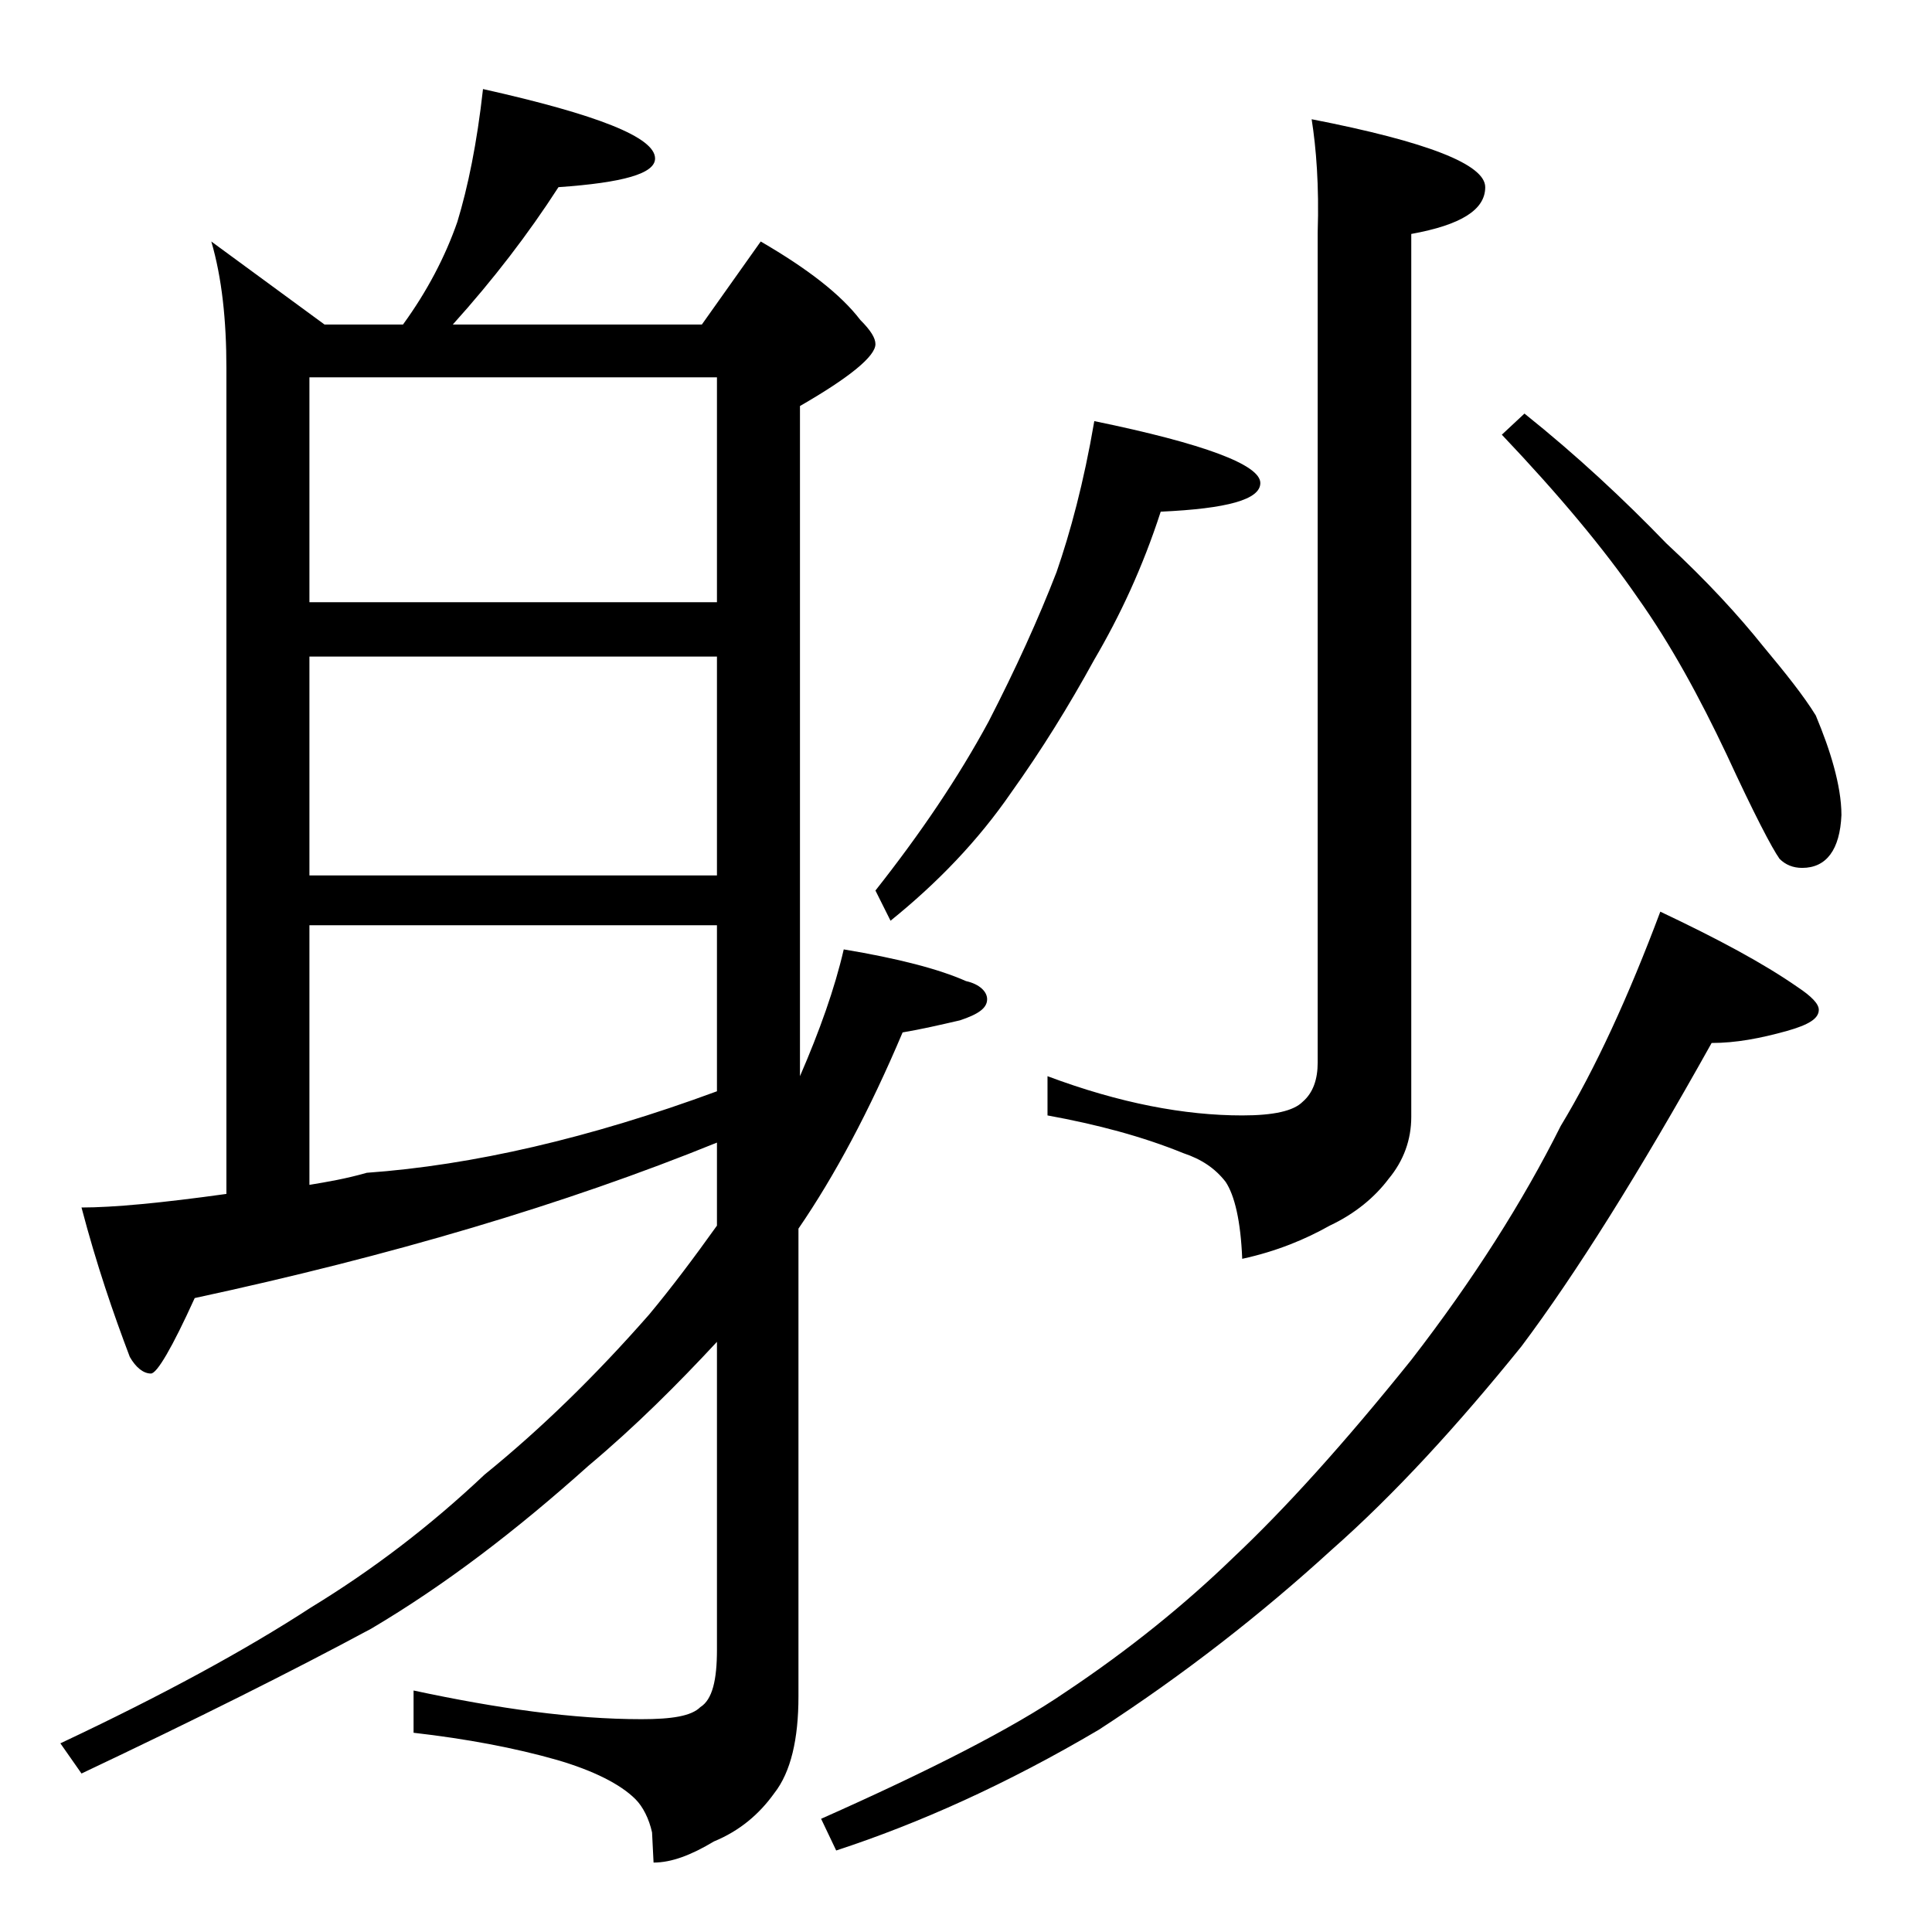
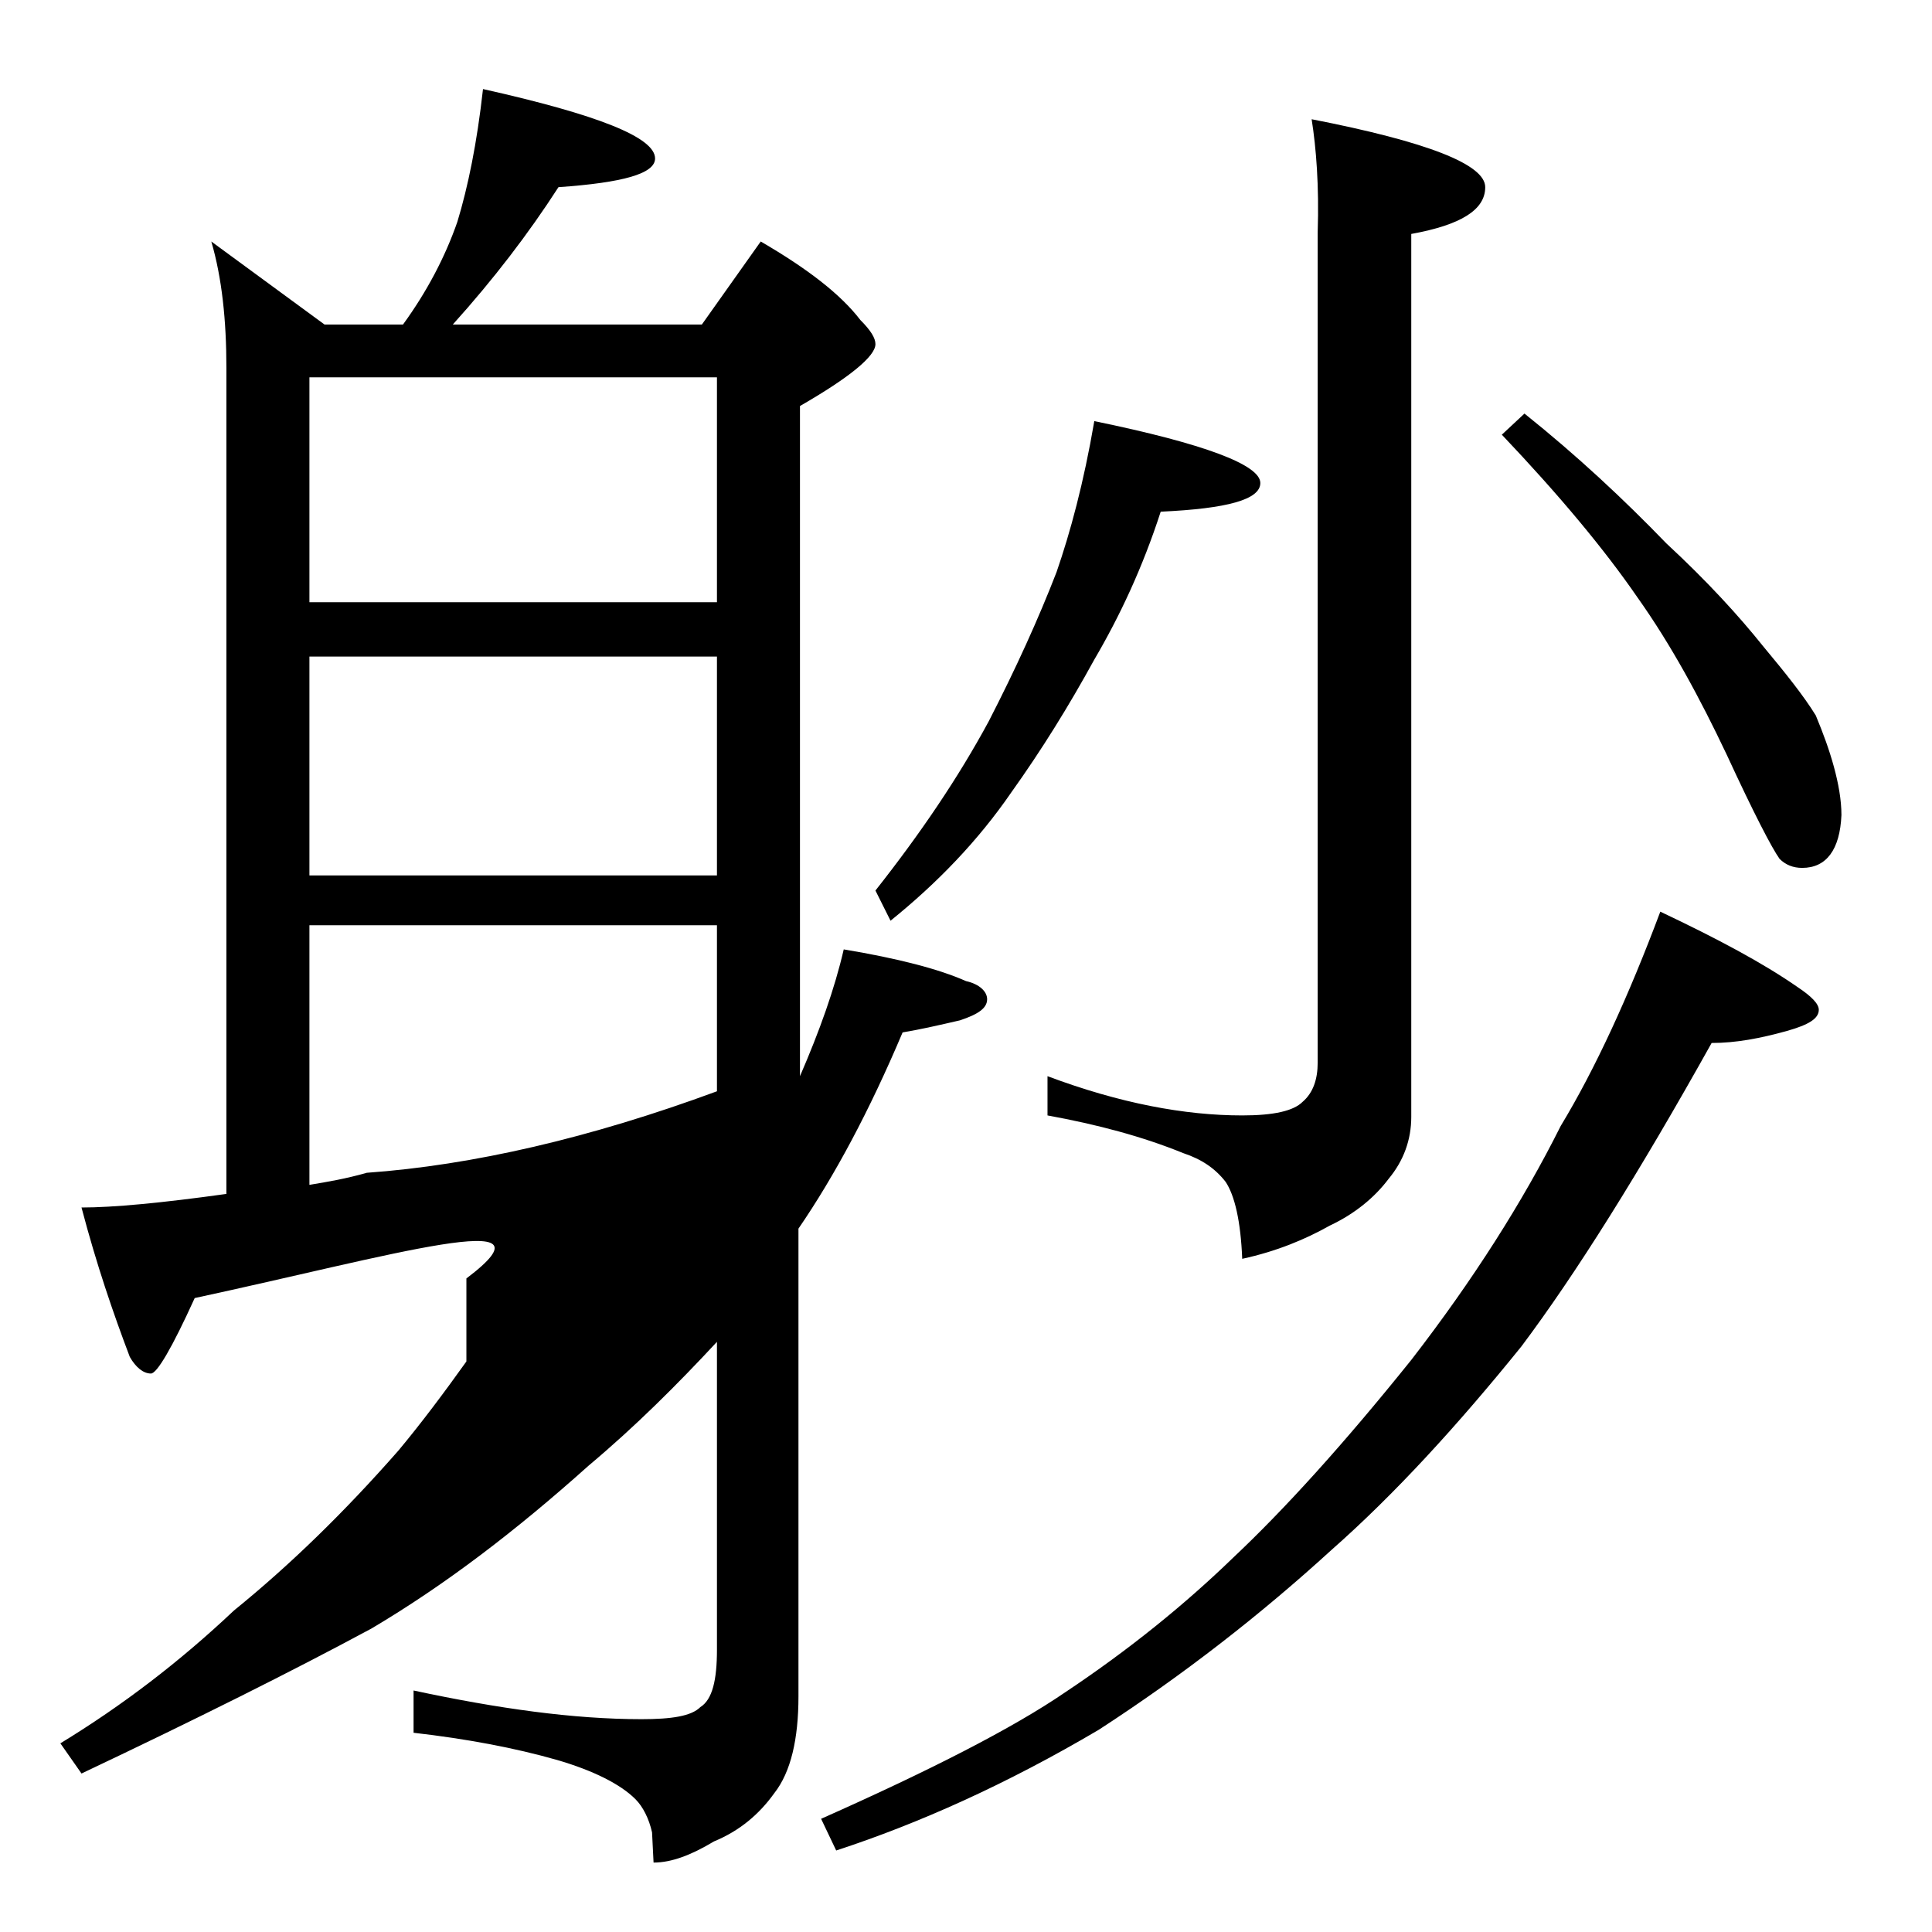
<svg xmlns="http://www.w3.org/2000/svg" version="1.1" id="Layer_1" x="0px" y="0px" viewBox="0 0 128 128" enable-background="new 0 0 128 128" xml:space="preserve">
-   <path d="M32,5.9c7.6,1.7,11.4,3.2,11.4,4.6c0,1-2.1,1.6-6.4,1.9c-2,3.1-4.3,6.1-7,9.1h16.5l3.9-5.5c3.1,1.8,5.3,3.5,6.6,5.2  c0.7,0.7,1,1.2,1,1.6c0,0.8-1.7,2.2-5,4.1v44.4c1.3-3,2.3-5.8,2.9-8.4c3.6,0.6,6.3,1.3,8.1,2.1c0.9,0.2,1.4,0.7,1.4,1.2  c0,0.6-0.6,1-1.8,1.4c-1.3,0.3-2.6,0.6-3.8,0.8c-2.2,5.2-4.5,9.5-6.9,13v31c0,2.8-0.5,5-1.6,6.4c-1,1.4-2.3,2.5-4,3.2  c-1.5,0.9-2.8,1.4-4,1.4l-0.1-2c-0.2-0.9-0.6-1.7-1.1-2.2c-1-1-2.8-1.9-5.2-2.6c-2.8-0.8-6-1.4-9.5-1.8V112  c5.6,1.2,10.6,1.9,15.1,1.9c2,0,3.3-0.2,3.9-0.8c0.8-0.5,1.1-1.8,1.1-3.8V88.9c-2.6,2.8-5.4,5.6-8.5,8.2c-4.8,4.3-9.5,7.9-14.4,10.8  c-5.2,2.8-11.6,6-19.2,9.6l-1.4-2c6.8-3.2,12.3-6.2,16.6-9c4.1-2.5,7.9-5.4,11.5-8.8c3.7-3,7.3-6.5,10.9-10.6c1.5-1.8,3-3.8,4.5-5.9  v-5.5C37.4,79.8,25.9,83.2,12.9,86c-1.5,3.3-2.5,5-2.9,5c-0.5,0-1-0.4-1.4-1.1C7.5,87,6.4,83.8,5.4,80c2.1,0,5.3-0.3,9.6-0.9V24.4  c0-3.2-0.3-6-1-8.4l7.5,5.5h5.2c1.6-2.2,2.8-4.5,3.6-6.8C31,12.4,31.6,9.5,32,5.9z M20.5,39.9h27V25h-27V39.9z M20.5,58h27V43.5h-27  V58z M20.5,78.5c1.2-0.2,2.4-0.4,3.8-0.8c7-0.5,14.8-2.3,23.2-5.4v-11h-27V78.5z M110,60.4c3.8,1.8,6.8,3.4,9.1,5  c0.9,0.6,1.4,1.1,1.4,1.5c0,0.6-0.7,1-2.1,1.4c-1.8,0.5-3.4,0.8-5,0.8c-4.8,8.6-9,15.3-12.6,20.1c-4.2,5.2-8.4,9.8-12.6,13.5  c-4.6,4.2-9.7,8.2-15.4,11.9c-6.1,3.6-11.9,6.2-17.4,8l-1-2.1c7.2-3.2,12.7-6,16.2-8.4c4.2-2.8,7.9-5.8,11.1-8.9  c3.4-3.2,7.3-7.5,11.8-13.1c4.1-5.3,7.4-10.5,9.9-15.5C105.7,70.8,107.9,66,110,60.4z M72.5,27.9c7.3,1.5,11,2.9,11,4.1  c0,1.1-2.2,1.7-6.6,1.9c-1.2,3.7-2.7,6.9-4.4,9.8c-1.7,3.1-3.5,6-5.5,8.8c-2.2,3.2-4.9,6-8,8.5L58,59c3-3.8,5.5-7.5,7.5-11.2  c1.8-3.5,3.3-6.8,4.5-9.9C70.9,35.3,71.8,32,72.5,27.9z M86.9,7.9c7.7,1.5,11.5,3,11.5,4.5s-1.6,2.5-4.9,3.1V74  c0,1.5-0.5,2.9-1.5,4.1c-0.9,1.2-2.2,2.3-3.9,3.1c-1.6,0.9-3.5,1.7-5.8,2.2c-0.1-2.5-0.5-4.2-1.1-5.1c-0.7-0.9-1.6-1.5-2.8-1.9  c-2.7-1.1-5.7-1.9-9-2.5v-2.6c4.8,1.8,9.1,2.6,12.9,2.6c2.1,0,3.4-0.3,4-0.9c0.7-0.6,1-1.5,1-2.6v-55C87.4,12.3,87.2,9.8,86.9,7.9z   M101,27.4c3.5,2.8,6.6,5.7,9.4,8.6c2.7,2.5,4.8,4.8,6.4,6.8c1.5,1.8,2.7,3.3,3.5,4.6c0.5,1.2,0.9,2.3,1.2,3.4  c0.3,1.1,0.5,2.2,0.5,3.2c-0.1,2.3-1,3.5-2.6,3.5c-0.6,0-1.1-0.2-1.5-0.6c-0.5-0.7-1.7-3-3.5-6.9c-1.8-3.8-3.7-7.3-5.9-10.4  c-2.2-3.2-5.2-6.8-9-10.8L101,27.4z" />
+   <path d="M32,5.9c7.6,1.7,11.4,3.2,11.4,4.6c0,1-2.1,1.6-6.4,1.9c-2,3.1-4.3,6.1-7,9.1h16.5l3.9-5.5c3.1,1.8,5.3,3.5,6.6,5.2  c0.7,0.7,1,1.2,1,1.6c0,0.8-1.7,2.2-5,4.1v44.4c1.3-3,2.3-5.8,2.9-8.4c3.6,0.6,6.3,1.3,8.1,2.1c0.9,0.2,1.4,0.7,1.4,1.2  c0,0.6-0.6,1-1.8,1.4c-1.3,0.3-2.6,0.6-3.8,0.8c-2.2,5.2-4.5,9.5-6.9,13v31c0,2.8-0.5,5-1.6,6.4c-1,1.4-2.3,2.5-4,3.2  c-1.5,0.9-2.8,1.4-4,1.4l-0.1-2c-0.2-0.9-0.6-1.7-1.1-2.2c-1-1-2.8-1.9-5.2-2.6c-2.8-0.8-6-1.4-9.5-1.8V112  c5.6,1.2,10.6,1.9,15.1,1.9c2,0,3.3-0.2,3.9-0.8c0.8-0.5,1.1-1.8,1.1-3.8V88.9c-2.6,2.8-5.4,5.6-8.5,8.2c-4.8,4.3-9.5,7.9-14.4,10.8  c-5.2,2.8-11.6,6-19.2,9.6l-1.4-2c4.1-2.5,7.9-5.4,11.5-8.8c3.7-3,7.3-6.5,10.9-10.6c1.5-1.8,3-3.8,4.5-5.9  v-5.5C37.4,79.8,25.9,83.2,12.9,86c-1.5,3.3-2.5,5-2.9,5c-0.5,0-1-0.4-1.4-1.1C7.5,87,6.4,83.8,5.4,80c2.1,0,5.3-0.3,9.6-0.9V24.4  c0-3.2-0.3-6-1-8.4l7.5,5.5h5.2c1.6-2.2,2.8-4.5,3.6-6.8C31,12.4,31.6,9.5,32,5.9z M20.5,39.9h27V25h-27V39.9z M20.5,58h27V43.5h-27  V58z M20.5,78.5c1.2-0.2,2.4-0.4,3.8-0.8c7-0.5,14.8-2.3,23.2-5.4v-11h-27V78.5z M110,60.4c3.8,1.8,6.8,3.4,9.1,5  c0.9,0.6,1.4,1.1,1.4,1.5c0,0.6-0.7,1-2.1,1.4c-1.8,0.5-3.4,0.8-5,0.8c-4.8,8.6-9,15.3-12.6,20.1c-4.2,5.2-8.4,9.8-12.6,13.5  c-4.6,4.2-9.7,8.2-15.4,11.9c-6.1,3.6-11.9,6.2-17.4,8l-1-2.1c7.2-3.2,12.7-6,16.2-8.4c4.2-2.8,7.9-5.8,11.1-8.9  c3.4-3.2,7.3-7.5,11.8-13.1c4.1-5.3,7.4-10.5,9.9-15.5C105.7,70.8,107.9,66,110,60.4z M72.5,27.9c7.3,1.5,11,2.9,11,4.1  c0,1.1-2.2,1.7-6.6,1.9c-1.2,3.7-2.7,6.9-4.4,9.8c-1.7,3.1-3.5,6-5.5,8.8c-2.2,3.2-4.9,6-8,8.5L58,59c3-3.8,5.5-7.5,7.5-11.2  c1.8-3.5,3.3-6.8,4.5-9.9C70.9,35.3,71.8,32,72.5,27.9z M86.9,7.9c7.7,1.5,11.5,3,11.5,4.5s-1.6,2.5-4.9,3.1V74  c0,1.5-0.5,2.9-1.5,4.1c-0.9,1.2-2.2,2.3-3.9,3.1c-1.6,0.9-3.5,1.7-5.8,2.2c-0.1-2.5-0.5-4.2-1.1-5.1c-0.7-0.9-1.6-1.5-2.8-1.9  c-2.7-1.1-5.7-1.9-9-2.5v-2.6c4.8,1.8,9.1,2.6,12.9,2.6c2.1,0,3.4-0.3,4-0.9c0.7-0.6,1-1.5,1-2.6v-55C87.4,12.3,87.2,9.8,86.9,7.9z   M101,27.4c3.5,2.8,6.6,5.7,9.4,8.6c2.7,2.5,4.8,4.8,6.4,6.8c1.5,1.8,2.7,3.3,3.5,4.6c0.5,1.2,0.9,2.3,1.2,3.4  c0.3,1.1,0.5,2.2,0.5,3.2c-0.1,2.3-1,3.5-2.6,3.5c-0.6,0-1.1-0.2-1.5-0.6c-0.5-0.7-1.7-3-3.5-6.9c-1.8-3.8-3.7-7.3-5.9-10.4  c-2.2-3.2-5.2-6.8-9-10.8L101,27.4z" />
</svg>